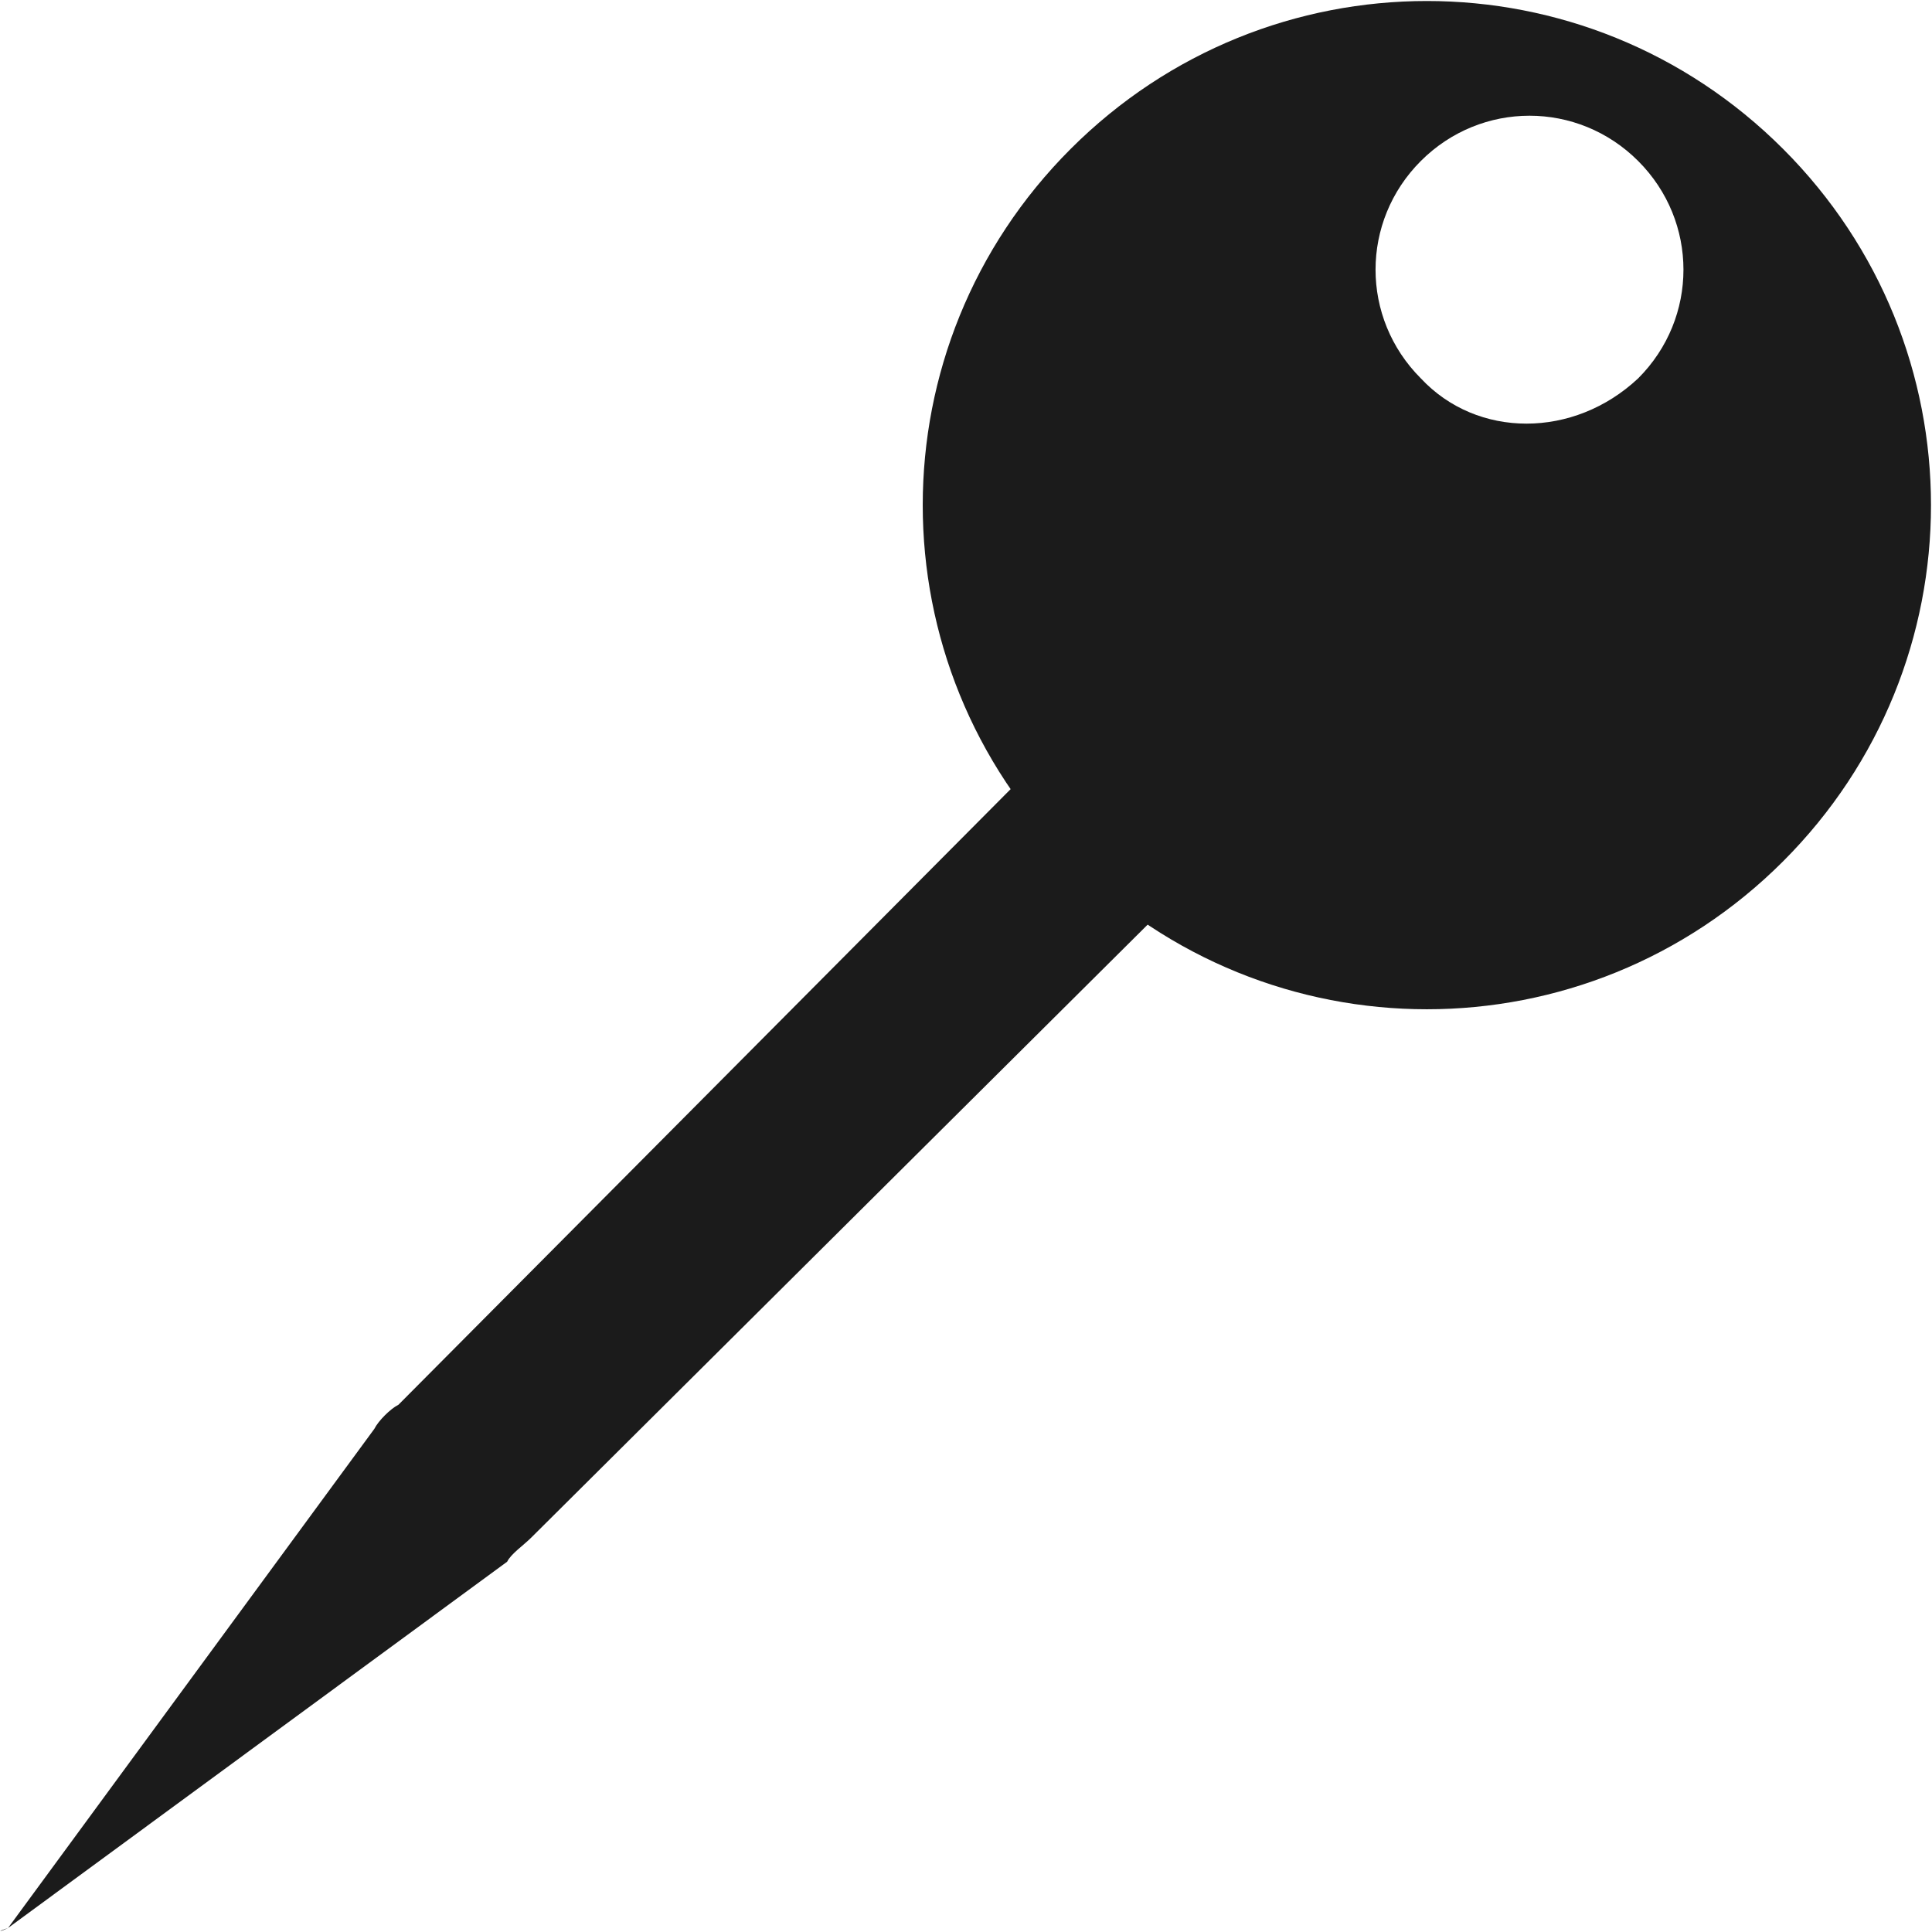
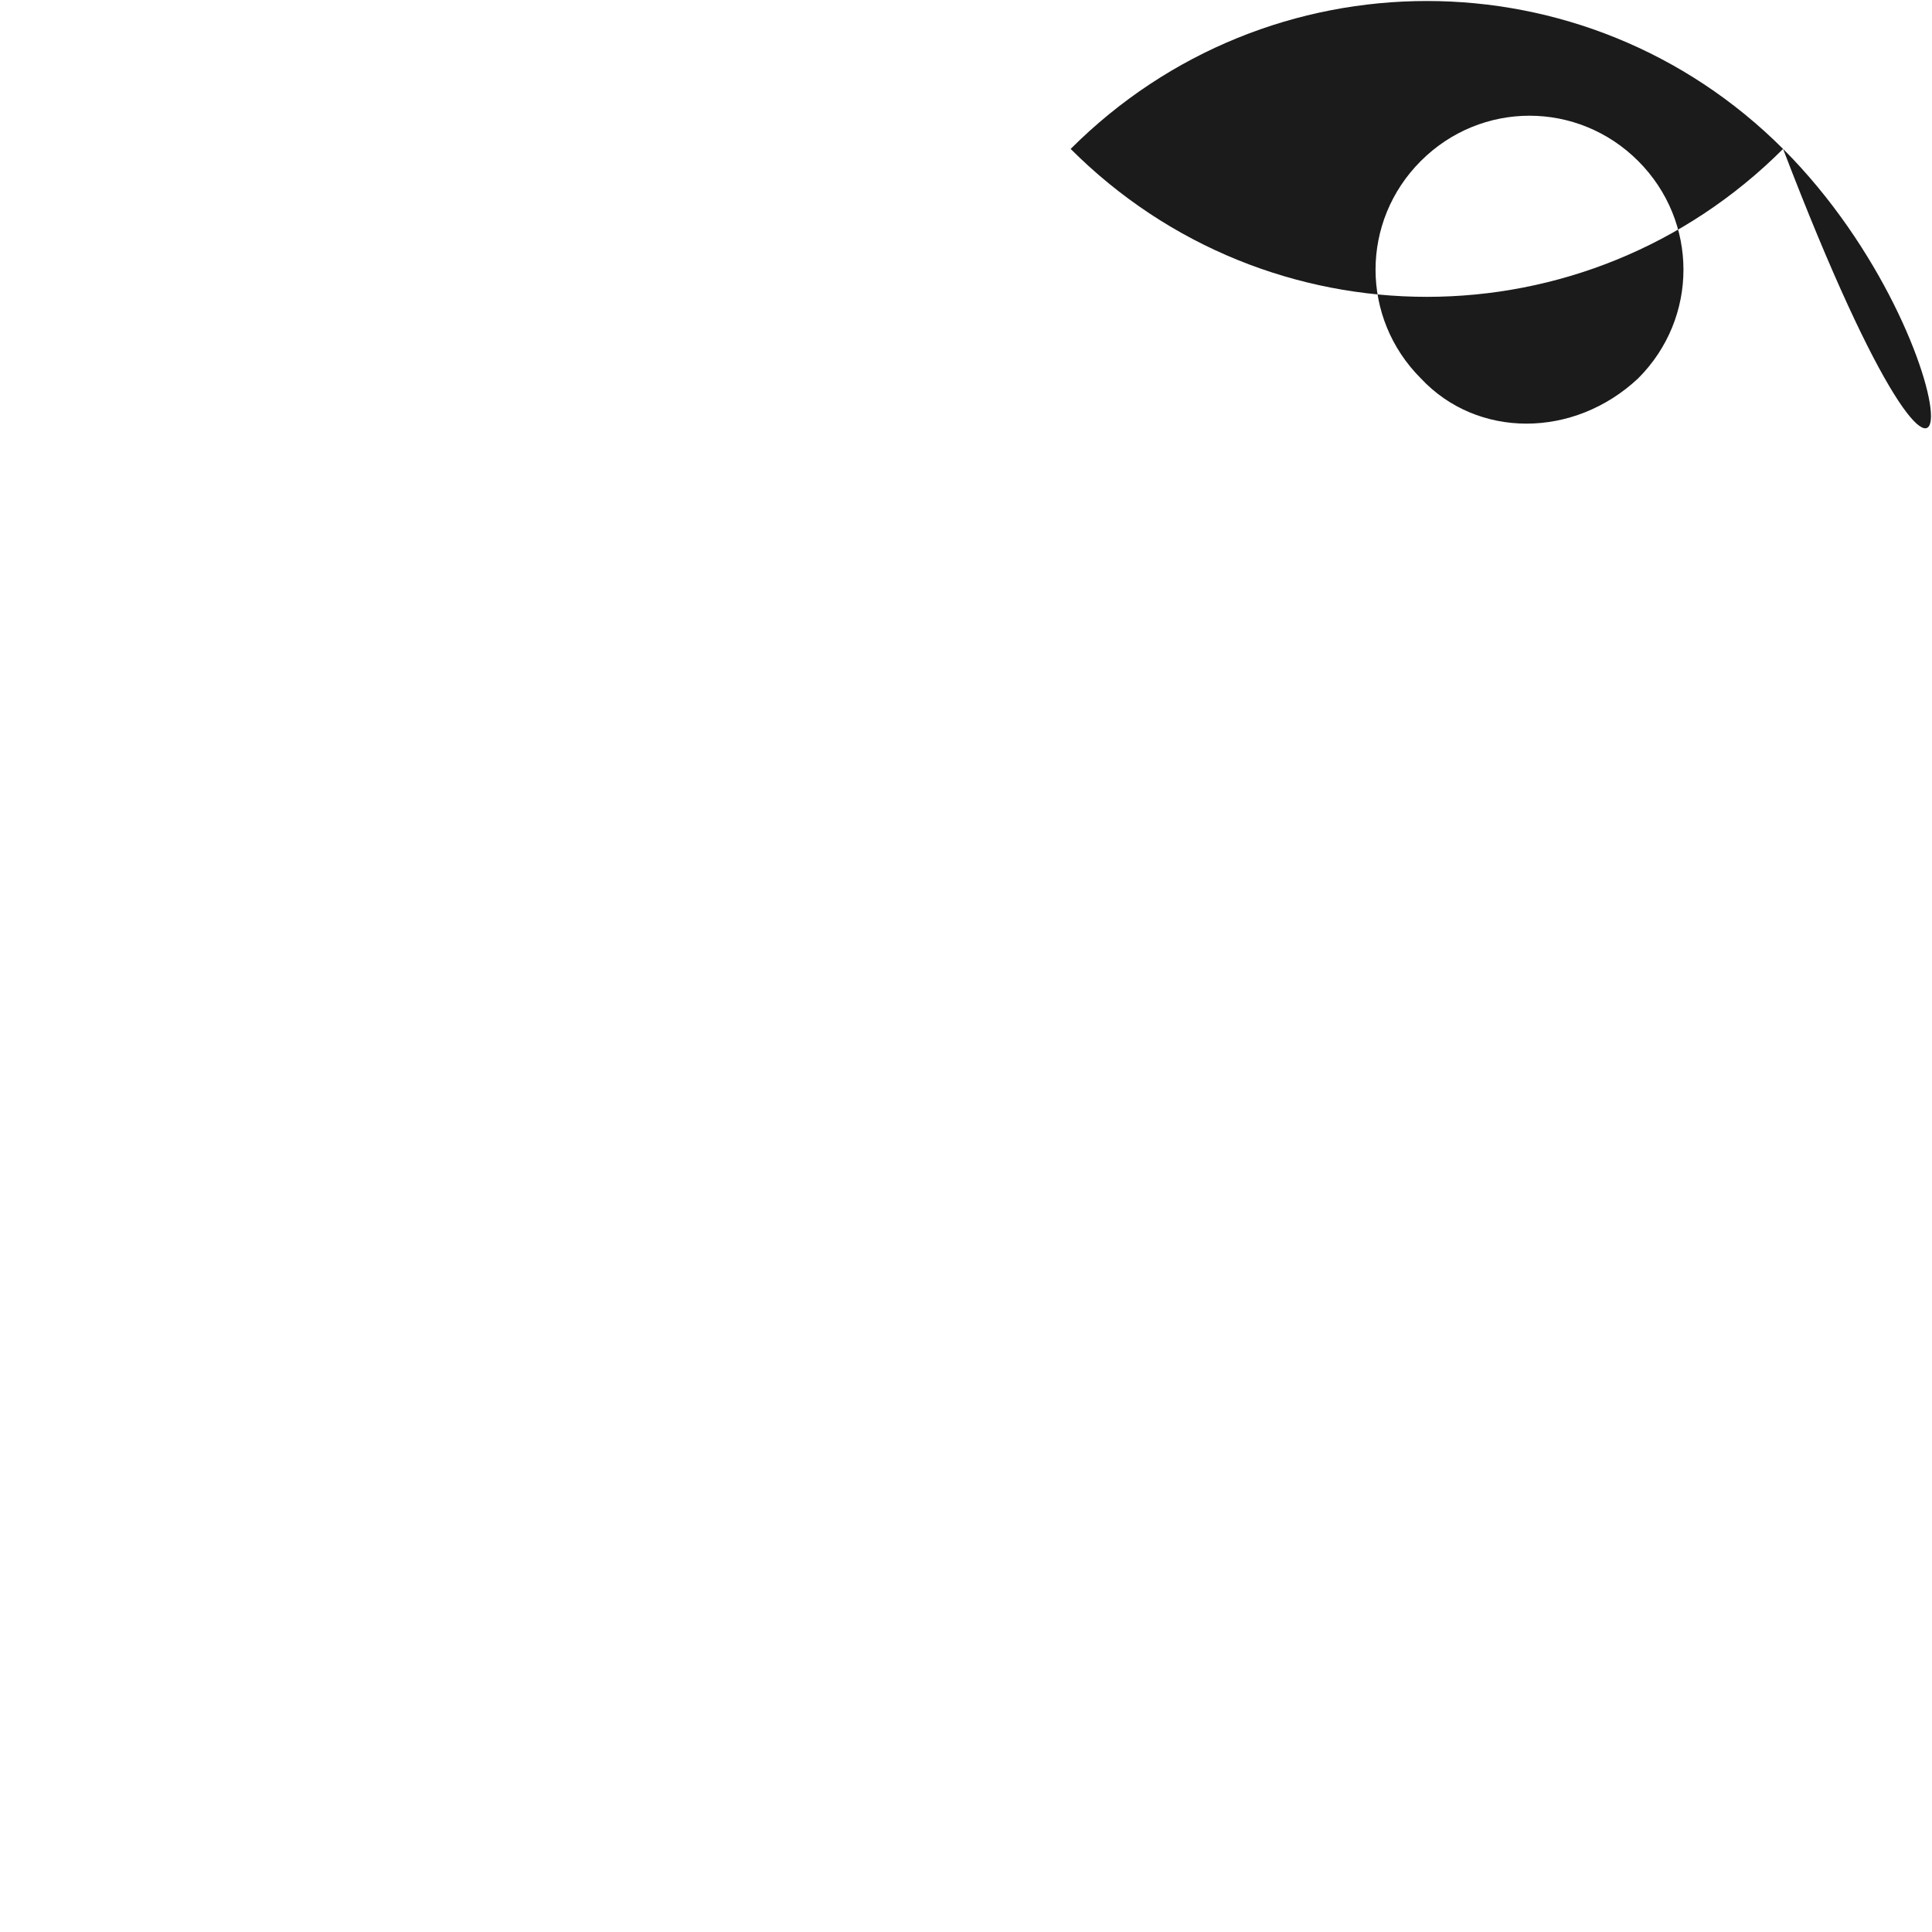
<svg xmlns="http://www.w3.org/2000/svg" version="1.1" id="Layer_1" x="0px" y="0px" viewBox="0 0 48 48" style="enable-background:new 0 0 48 48;" xml:space="preserve">
  <style type="text/css">
	.st0{fill:#1B1B1B;}
	.st1{fill-rule:evenodd;clip-rule:evenodd;fill:#1B1B1B;}
</style>
  <g>
    <g>
-       <path class="st0" d="M44.3,3.7c-4.9-4.9-12.8-4.9-17.7,0c-4.9,4.9-4.9,12.8,0,17.7c4.9,4.9,12.8,4.9,17.7,0    C49.2,16.5,49.2,8.6,44.3,3.7z M35.3,9.4c-1.5-1.5-1.5-3.9,0-5.4c1.5-1.5,3.9-1.5,5.4,0c1.5,1.5,1.5,3.9,0,5.4    C39.1,10.9,36.7,10.9,35.3,9.4z" />
+       <path class="st0" d="M44.3,3.7c-4.9-4.9-12.8-4.9-17.7,0c4.9,4.9,12.8,4.9,17.7,0    C49.2,16.5,49.2,8.6,44.3,3.7z M35.3,9.4c-1.5-1.5-1.5-3.9,0-5.4c1.5-1.5,3.9-1.5,5.4,0c1.5,1.5,1.5,3.9,0,5.4    C39.1,10.9,36.7,10.9,35.3,9.4z" />
    </g>
    <g>
-       <path class="st0" d="M0.2,47.9C0,48-0.1,48,0.2,47.9l9.1-12.4c0.1-0.2,0.4-0.5,0.6-0.6L27.7,17c0.2-0.2,0.5-0.1,0.7,0.1l2.6,2.6    c0.2,0.2,0.3,0.5,0.1,0.7L13.2,38.2c-0.2,0.2-0.5,0.4-0.6,0.6L0.2,47.9z" />
-     </g>
+       </g>
  </g>
</svg>